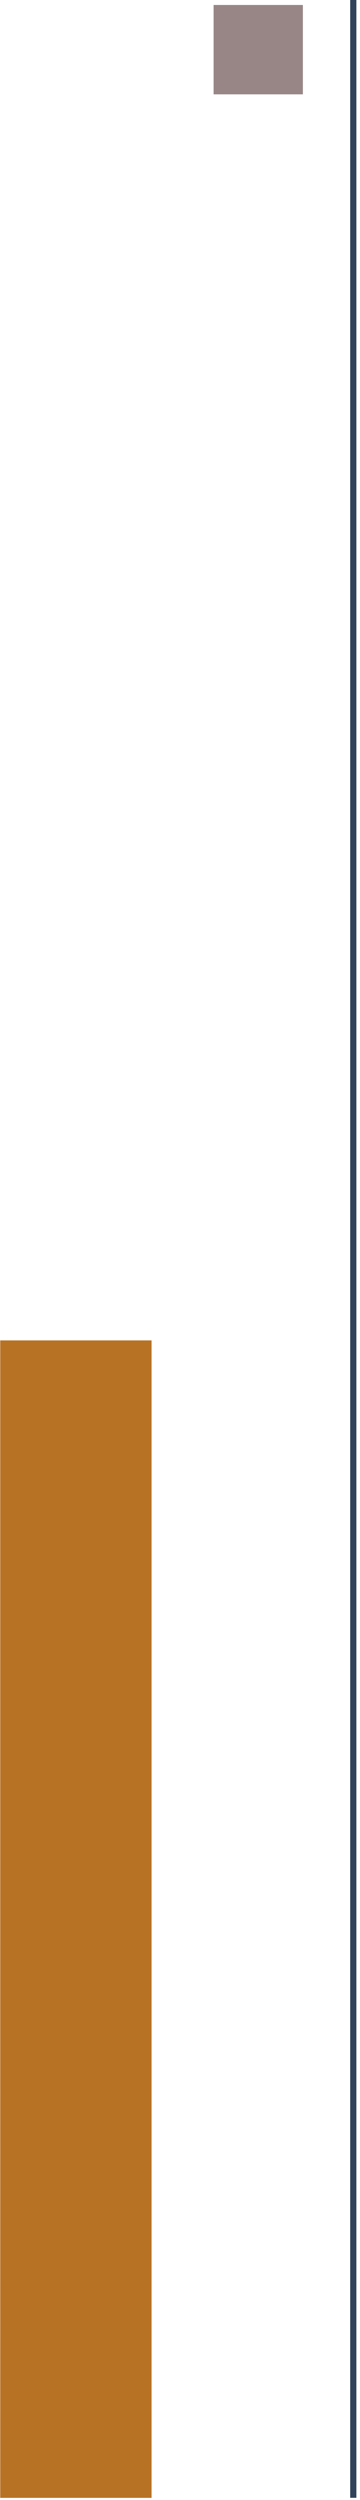
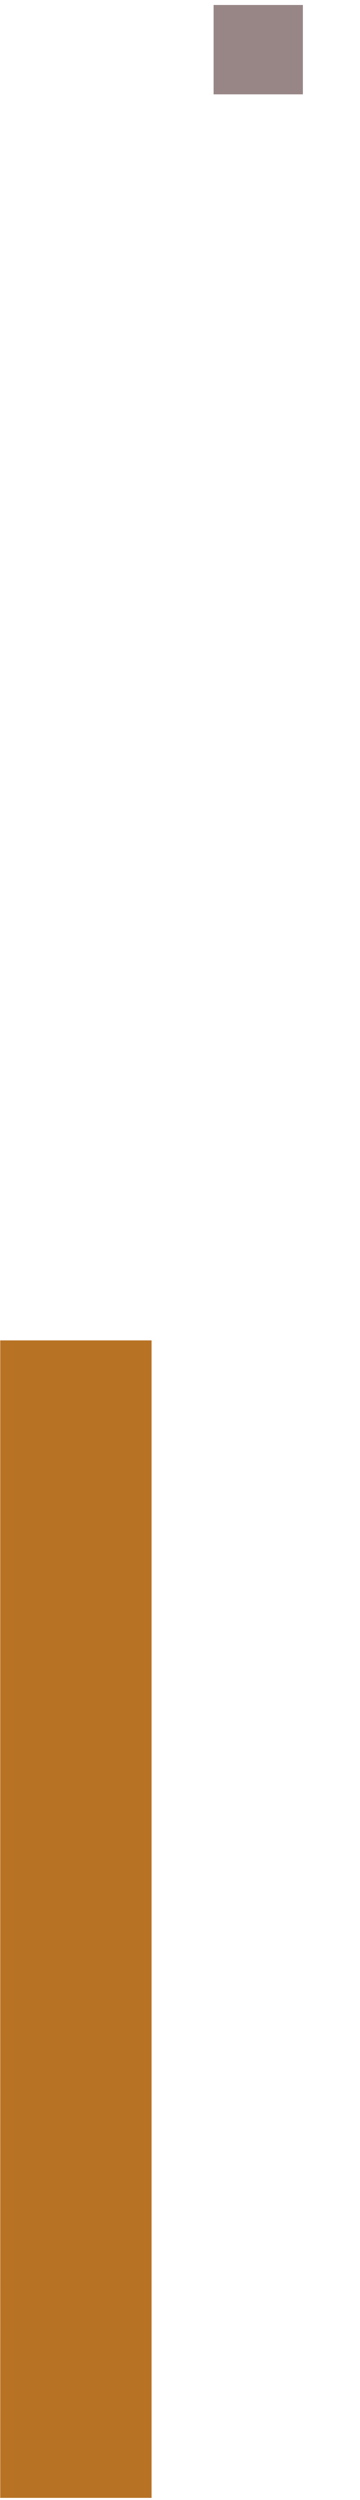
<svg xmlns="http://www.w3.org/2000/svg" id="Layer_1" data-name="Layer 1" viewBox="0 0 58.67 407">
  <defs>
    <style>      .cls-1 {        fill: #988686;      }      .cls-2 {        fill: #b87224;      }      .cls-3 {        fill: #30435a;      }    </style>
  </defs>
  <rect class="cls-2" x=".04" y="218.22" width="24.66" height="188.44" />
  <rect class="cls-1" x="34.81" y=".81" width="14.55" height="14.55" />
-   <rect class="cls-3" x="57.07" y="-.02" width="1.01" height="406.67" />
</svg>